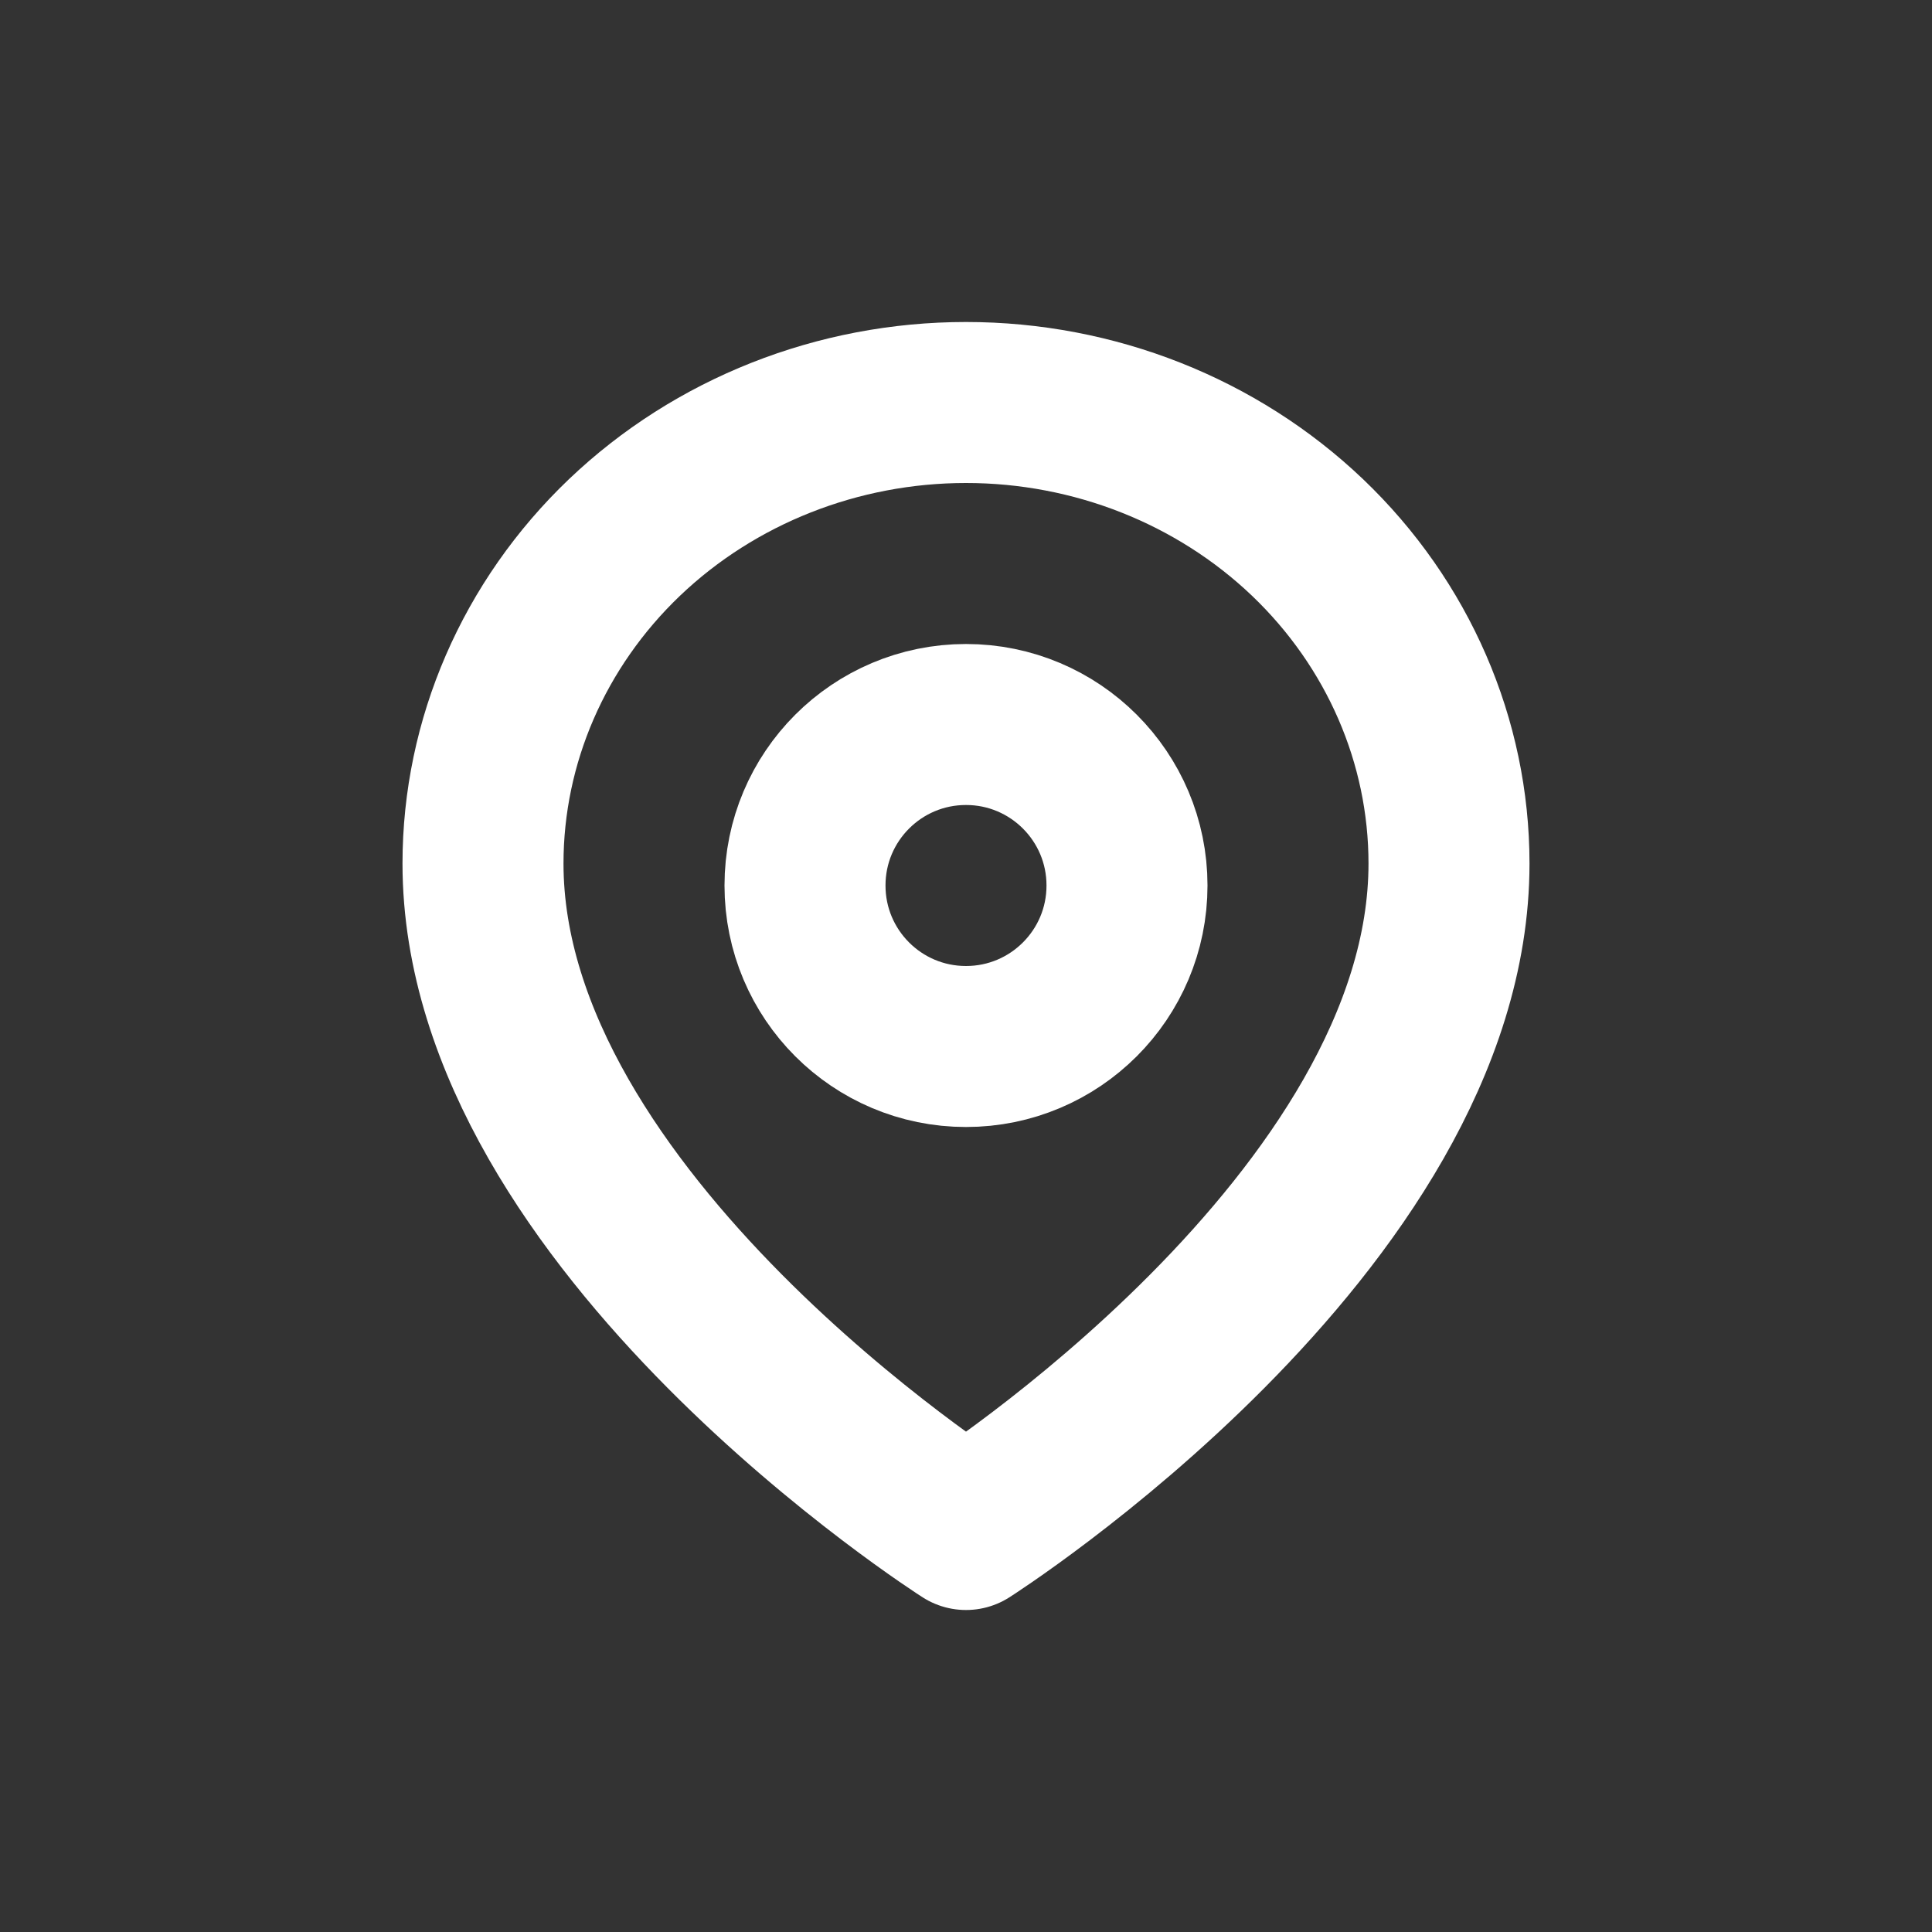
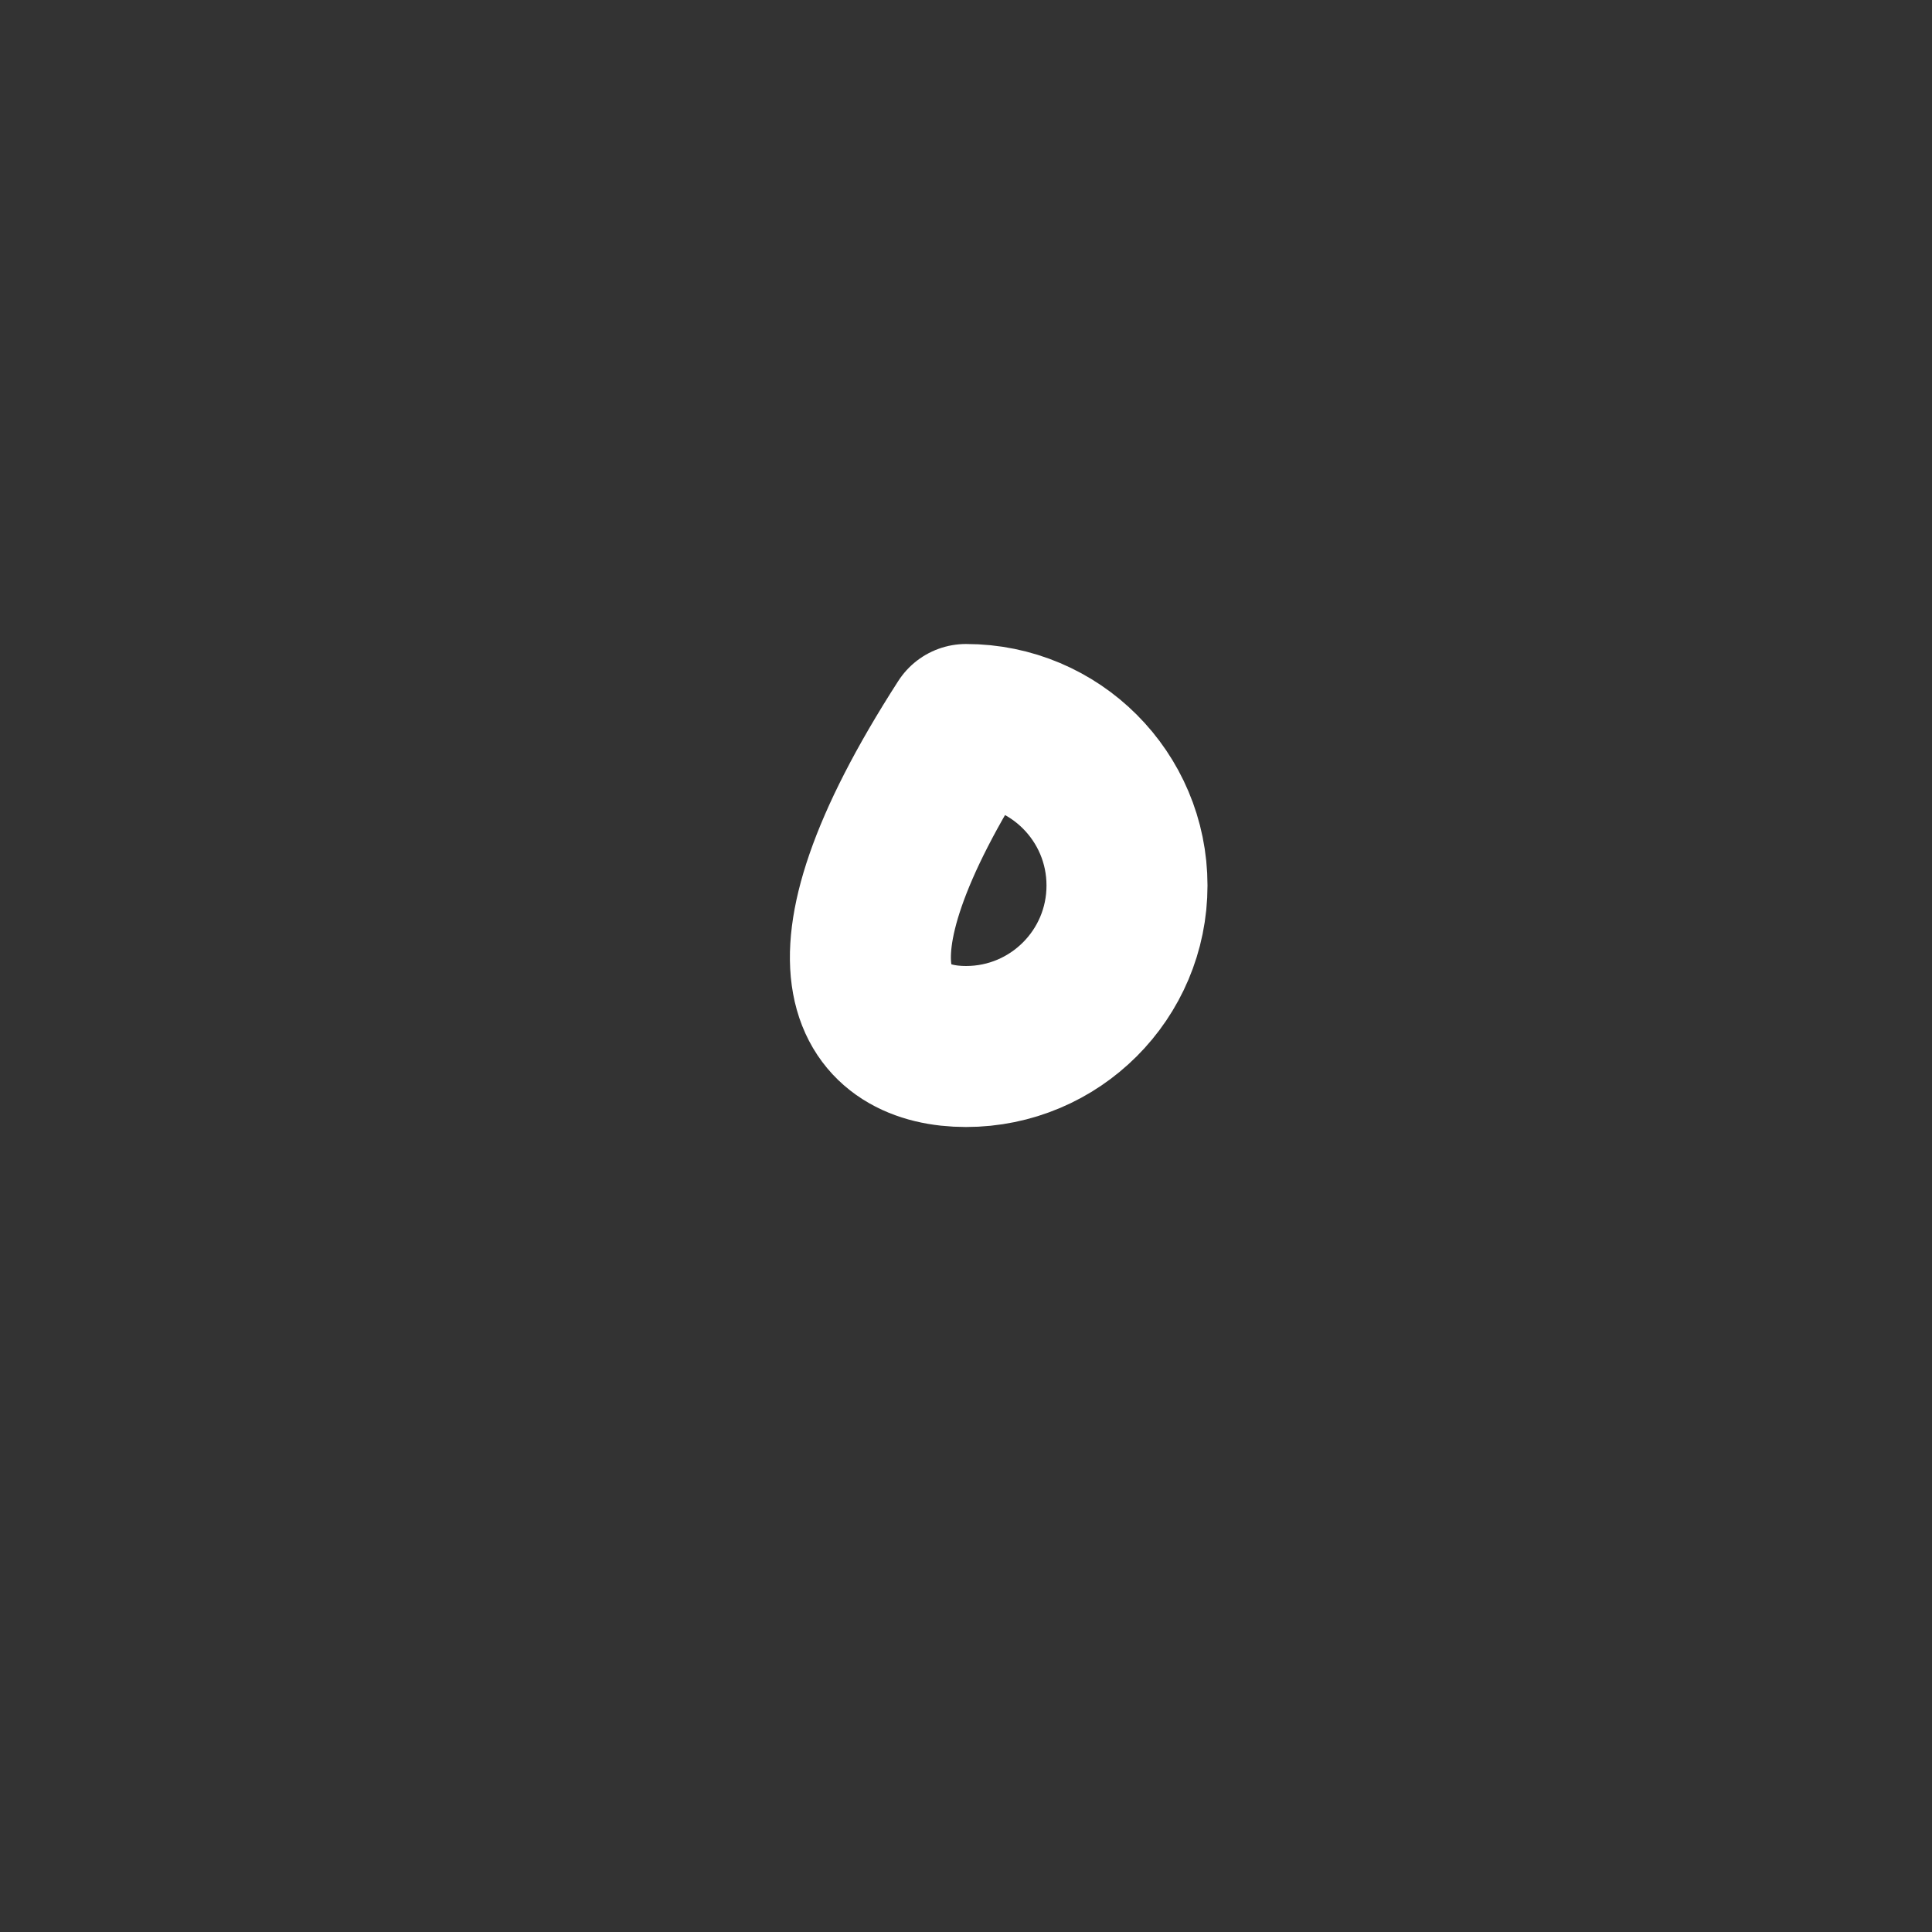
<svg xmlns="http://www.w3.org/2000/svg" width="24" height="24" viewBox="0 0 24 24" fill="none">
  <rect x="0" y="0" width="24" height="24" fill="#333333" stroke="none" />
-   <path d="M18 10.727C18 15.182 12 19 12 19C12 19 6 15.182 6 10.727C6 9.208 6.632 7.752 7.757 6.677C8.883 5.603 10.409 5 12 5C13.591 5 15.117 5.603 16.243 6.677C17.368 7.752 18 9.208 18 10.727Z" stroke="white" stroke-width="2" stroke-linecap="round" stroke-linejoin="round" />
-   <path d="M12 13C13.105 13 14 12.105 14 11C14 9.895 13.105 9 12 9C10.895 9 10 9.895 10 11C10 12.105 10.895 13 12 13Z" stroke="white" stroke-width="2" stroke-linecap="round" stroke-linejoin="round" />
+   <path d="M12 13C13.105 13 14 12.105 14 11C14 9.895 13.105 9 12 9C10 12.105 10.895 13 12 13Z" stroke="white" stroke-width="2" stroke-linecap="round" stroke-linejoin="round" />
</svg>